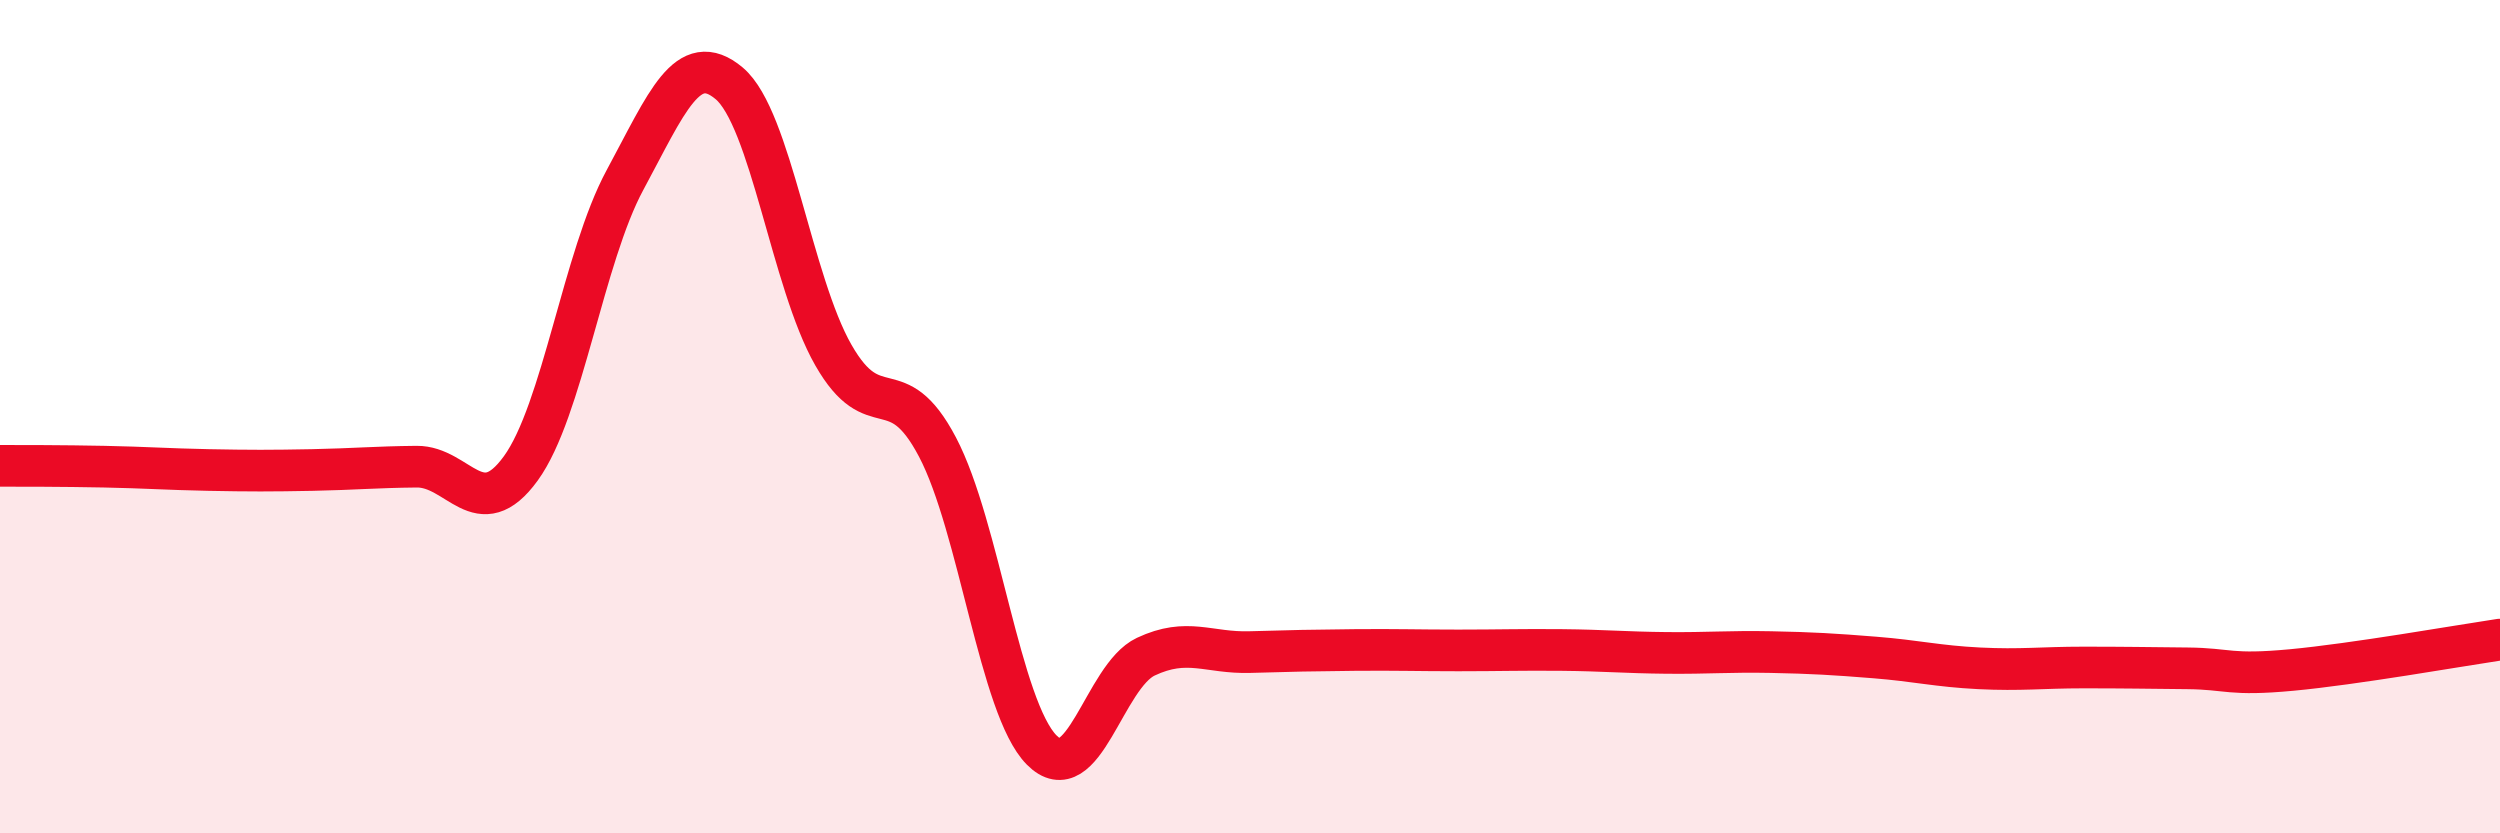
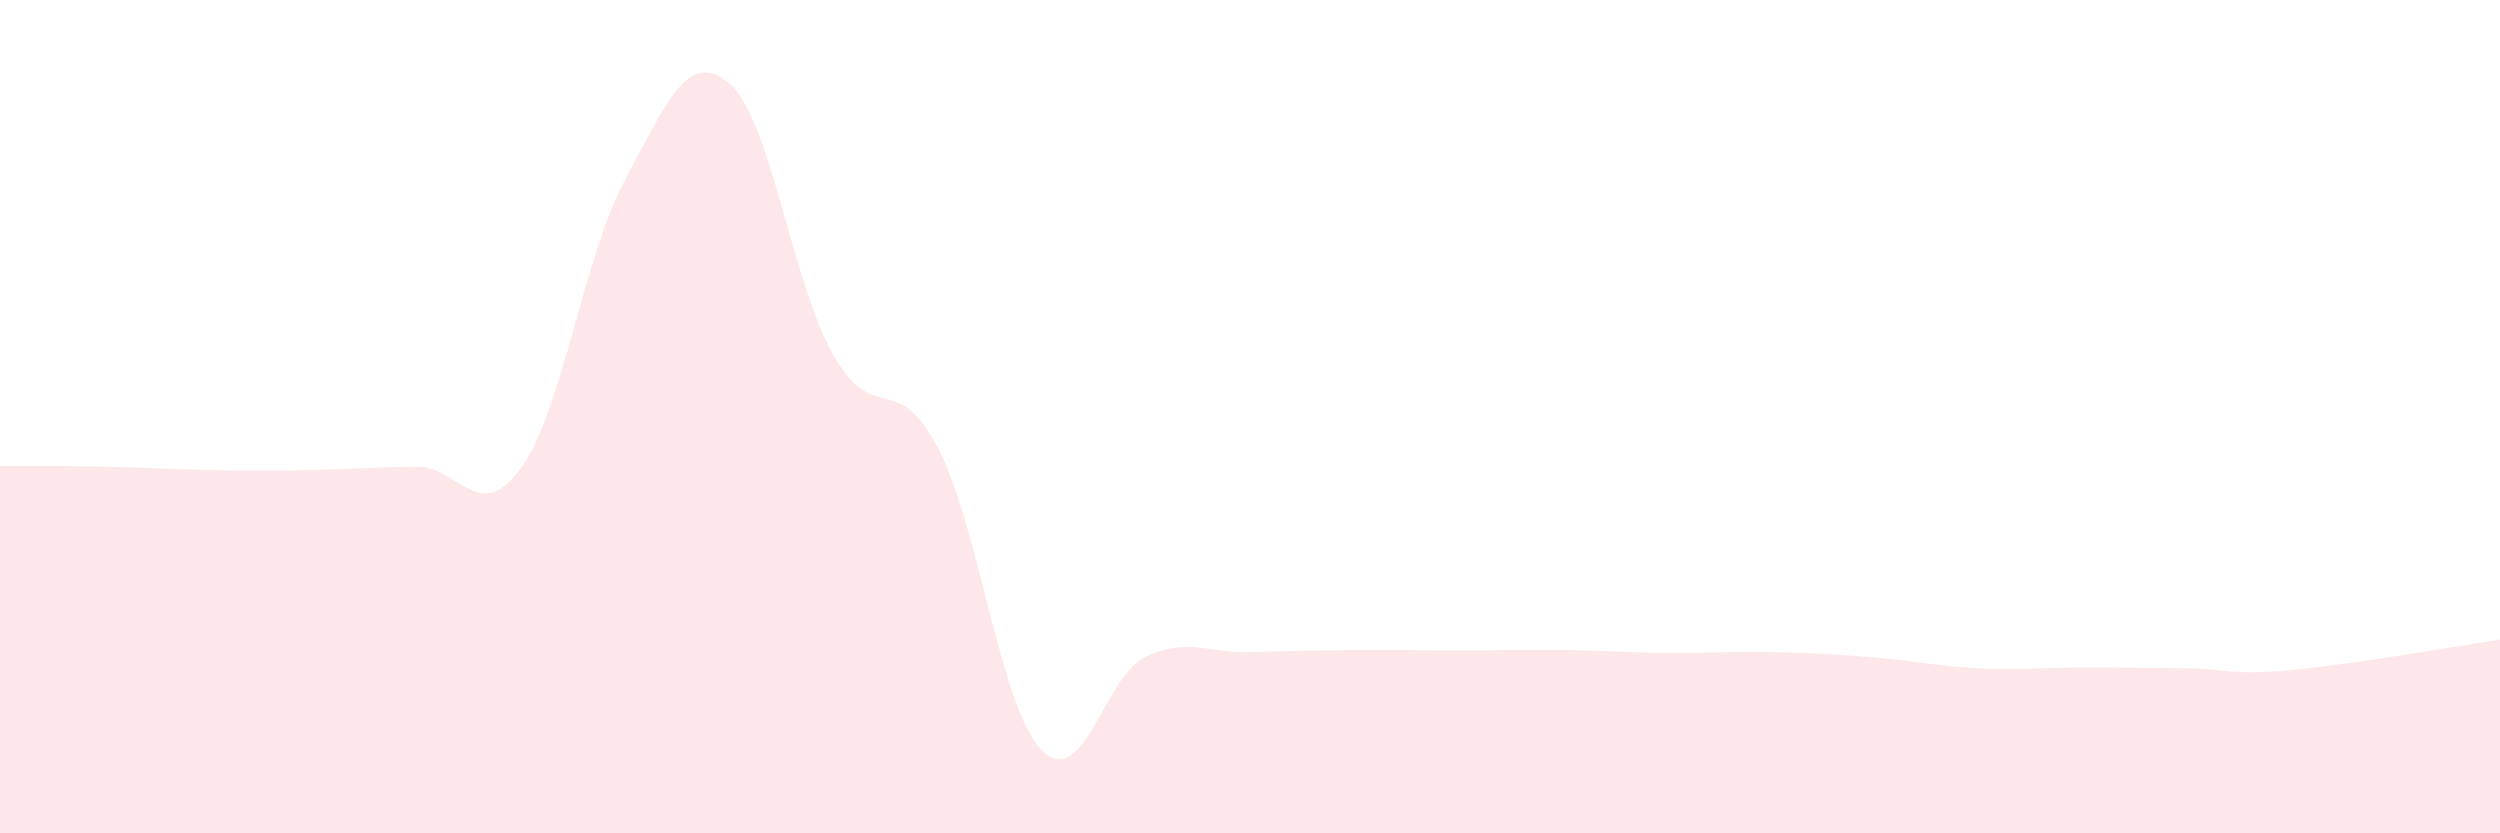
<svg xmlns="http://www.w3.org/2000/svg" width="60" height="20" viewBox="0 0 60 20">
  <path d="M 0,11.18 C 0.5,11.18 1.5,11.18 2.5,11.2 C 3.5,11.22 4,11.26 5,11.28 C 6,11.3 6.5,11.3 7.5,11.28 C 8.5,11.26 9,11.21 10,11.2 C 11,11.19 11.5,12.62 12.5,11.24 C 13.5,9.86 14,6.17 15,4.32 C 16,2.47 16.5,1.16 17.5,2 C 18.5,2.84 19,6.77 20,8.52 C 21,10.27 21.5,8.83 22.5,10.73 C 23.5,12.63 24,16.99 25,18 C 26,19.01 26.5,16.23 27.5,15.76 C 28.5,15.29 29,15.68 30,15.65 C 31,15.62 31.5,15.61 32.5,15.6 C 33.5,15.59 34,15.61 35,15.61 C 36,15.61 36.5,15.59 37.5,15.6 C 38.5,15.61 39,15.66 40,15.67 C 41,15.68 41.5,15.63 42.5,15.65 C 43.5,15.67 44,15.7 45,15.78 C 46,15.86 46.5,15.99 47.5,16.04 C 48.5,16.09 49,16.02 50,16.02 C 51,16.02 51.5,16.03 52.5,16.04 C 53.5,16.05 53.5,16.22 55,16.08 C 56.5,15.94 59,15.5 60,15.35L60 20L0 20Z" fill="#EB0A25" opacity="0.1" stroke-linecap="round" stroke-linejoin="round" />
-   <path d="M 0,11.18 C 0.5,11.18 1.5,11.18 2.5,11.2 C 3.5,11.22 4,11.26 5,11.28 C 6,11.3 6.5,11.3 7.5,11.28 C 8.5,11.26 9,11.21 10,11.2 C 11,11.19 11.5,12.62 12.5,11.24 C 13.5,9.86 14,6.17 15,4.32 C 16,2.47 16.5,1.16 17.5,2 C 18.5,2.84 19,6.77 20,8.52 C 21,10.27 21.5,8.83 22.5,10.73 C 23.5,12.63 24,16.99 25,18 C 26,19.01 26.5,16.23 27.5,15.76 C 28.5,15.29 29,15.68 30,15.65 C 31,15.62 31.5,15.61 32.5,15.6 C 33.5,15.59 34,15.61 35,15.61 C 36,15.61 36.5,15.59 37.5,15.6 C 38.5,15.61 39,15.66 40,15.67 C 41,15.68 41.5,15.63 42.5,15.65 C 43.5,15.67 44,15.7 45,15.78 C 46,15.86 46.5,15.99 47.5,16.04 C 48.5,16.09 49,16.02 50,16.02 C 51,16.02 51.5,16.03 52.5,16.04 C 53.5,16.05 53.5,16.22 55,16.08 C 56.5,15.94 59,15.5 60,15.35" stroke="#EB0A25" stroke-width="1" fill="none" stroke-linecap="round" stroke-linejoin="round" />
</svg>